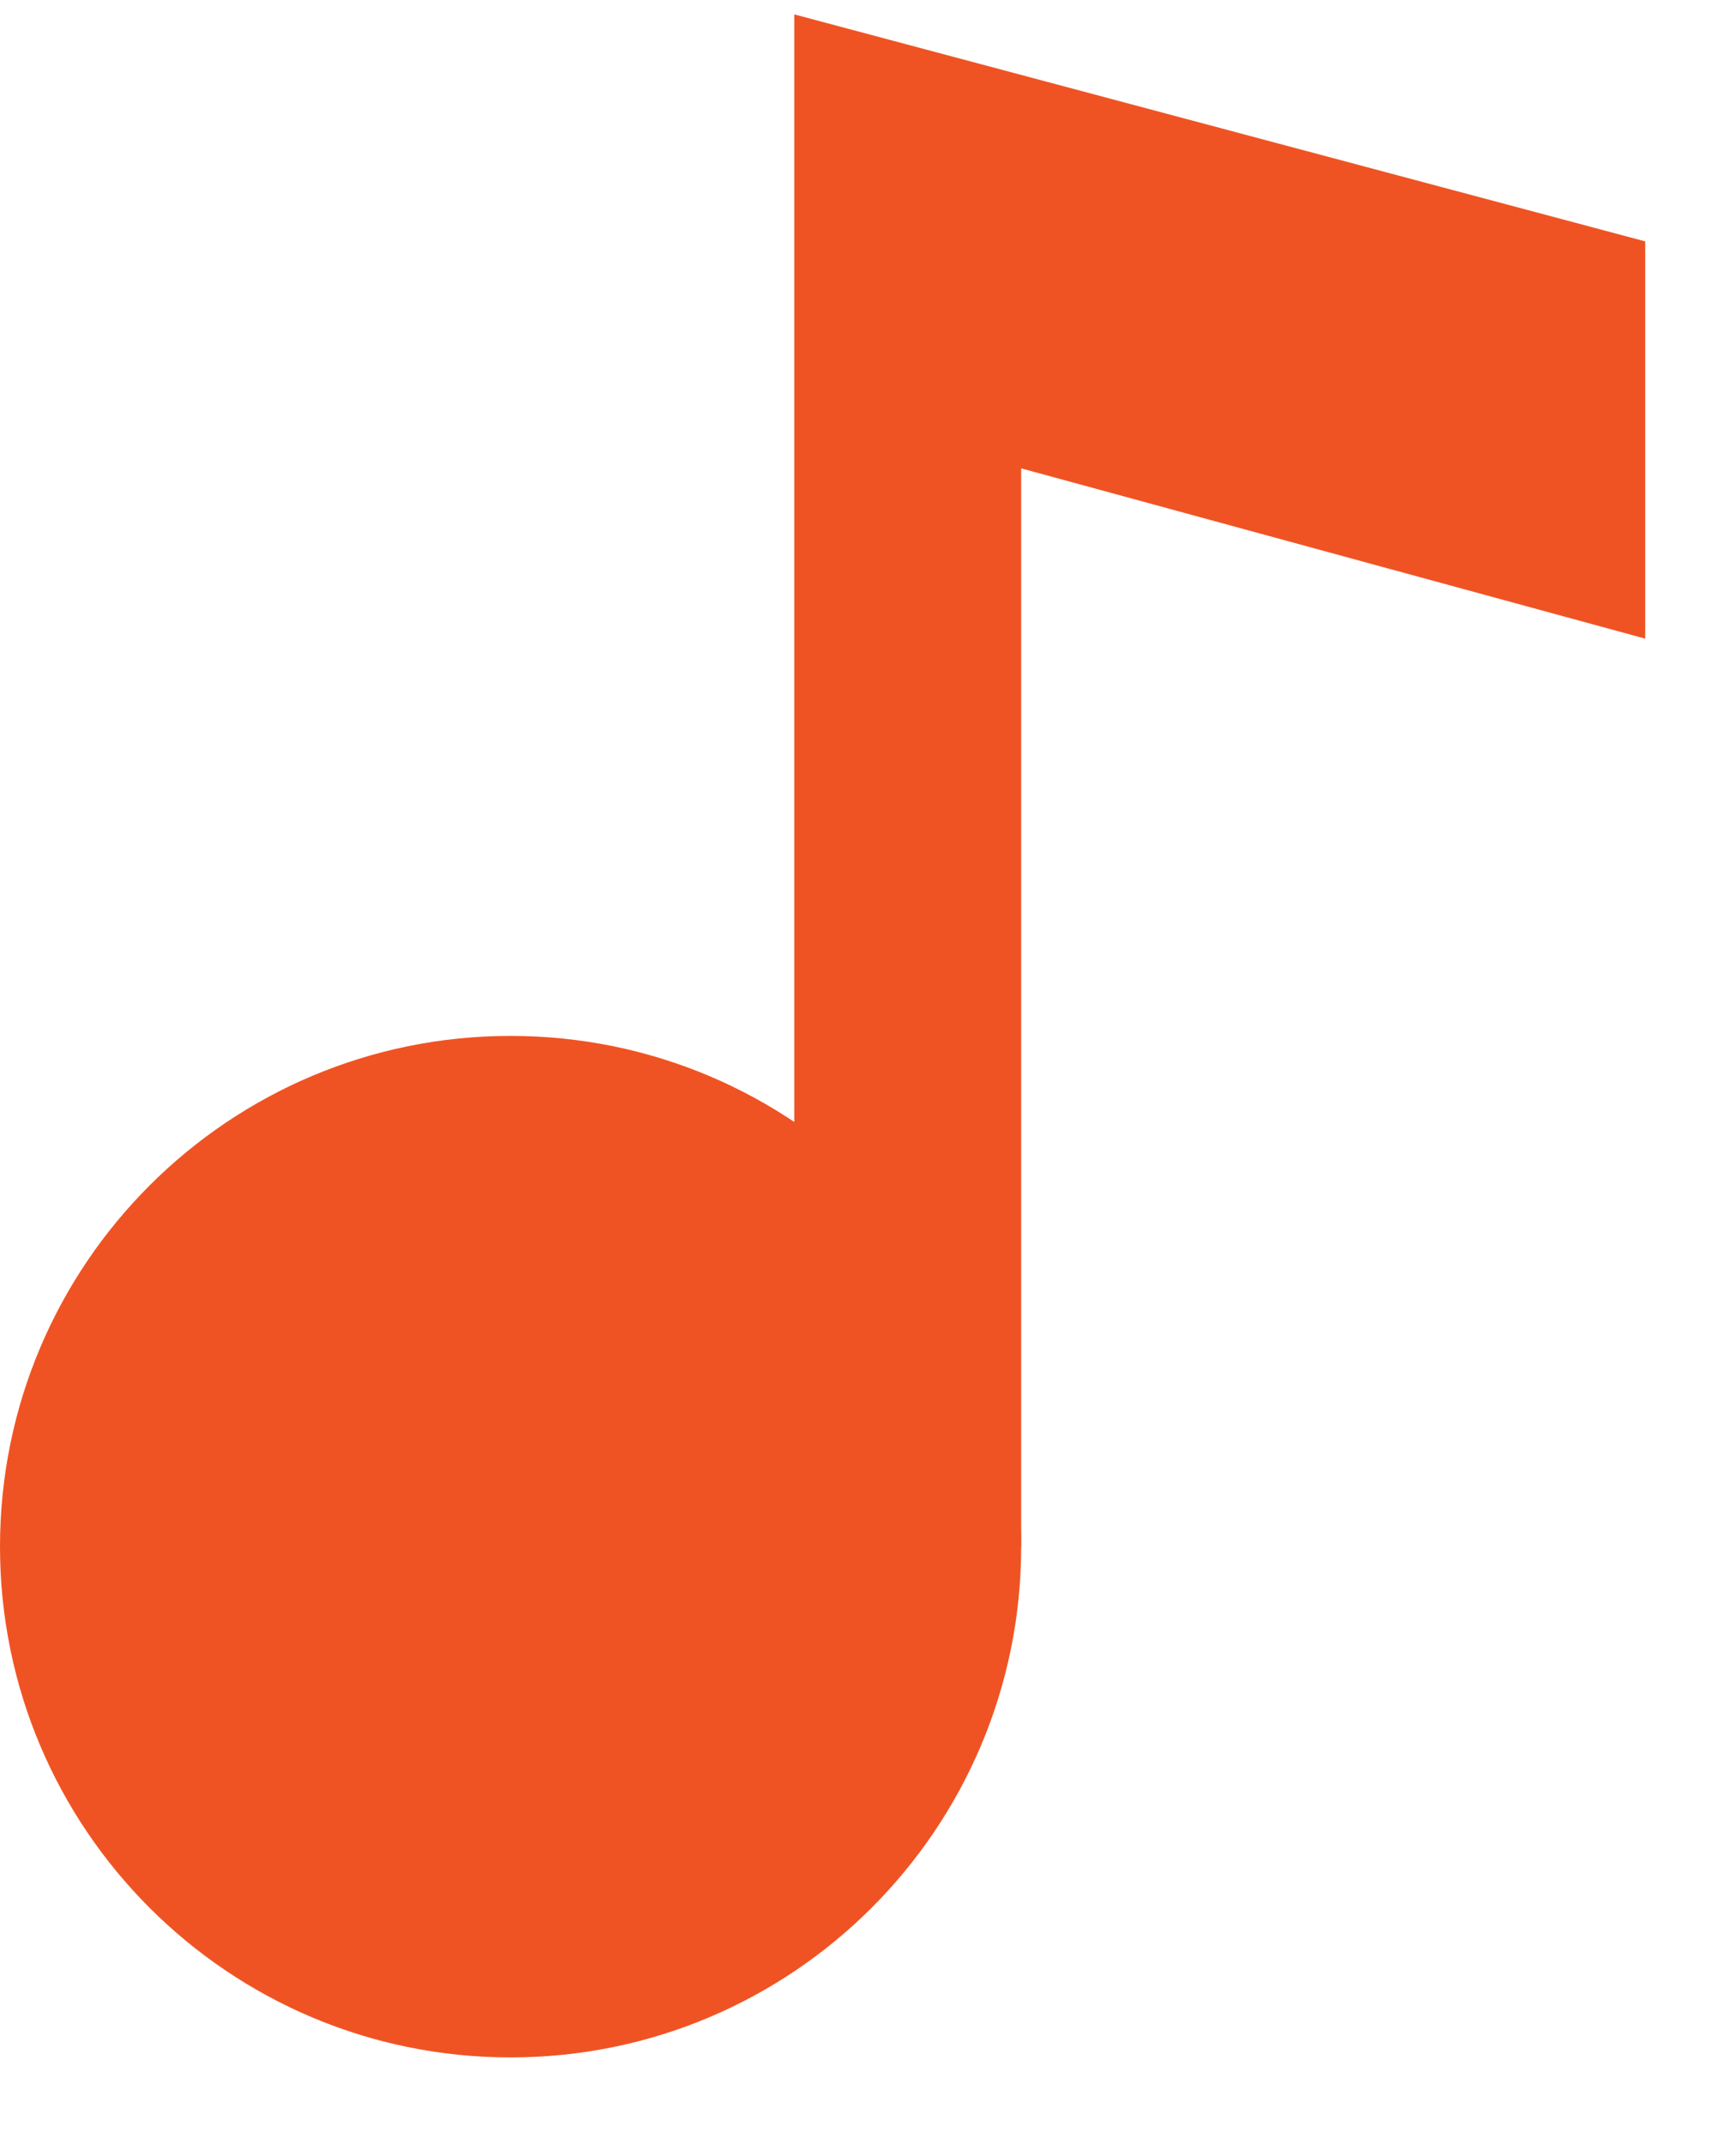
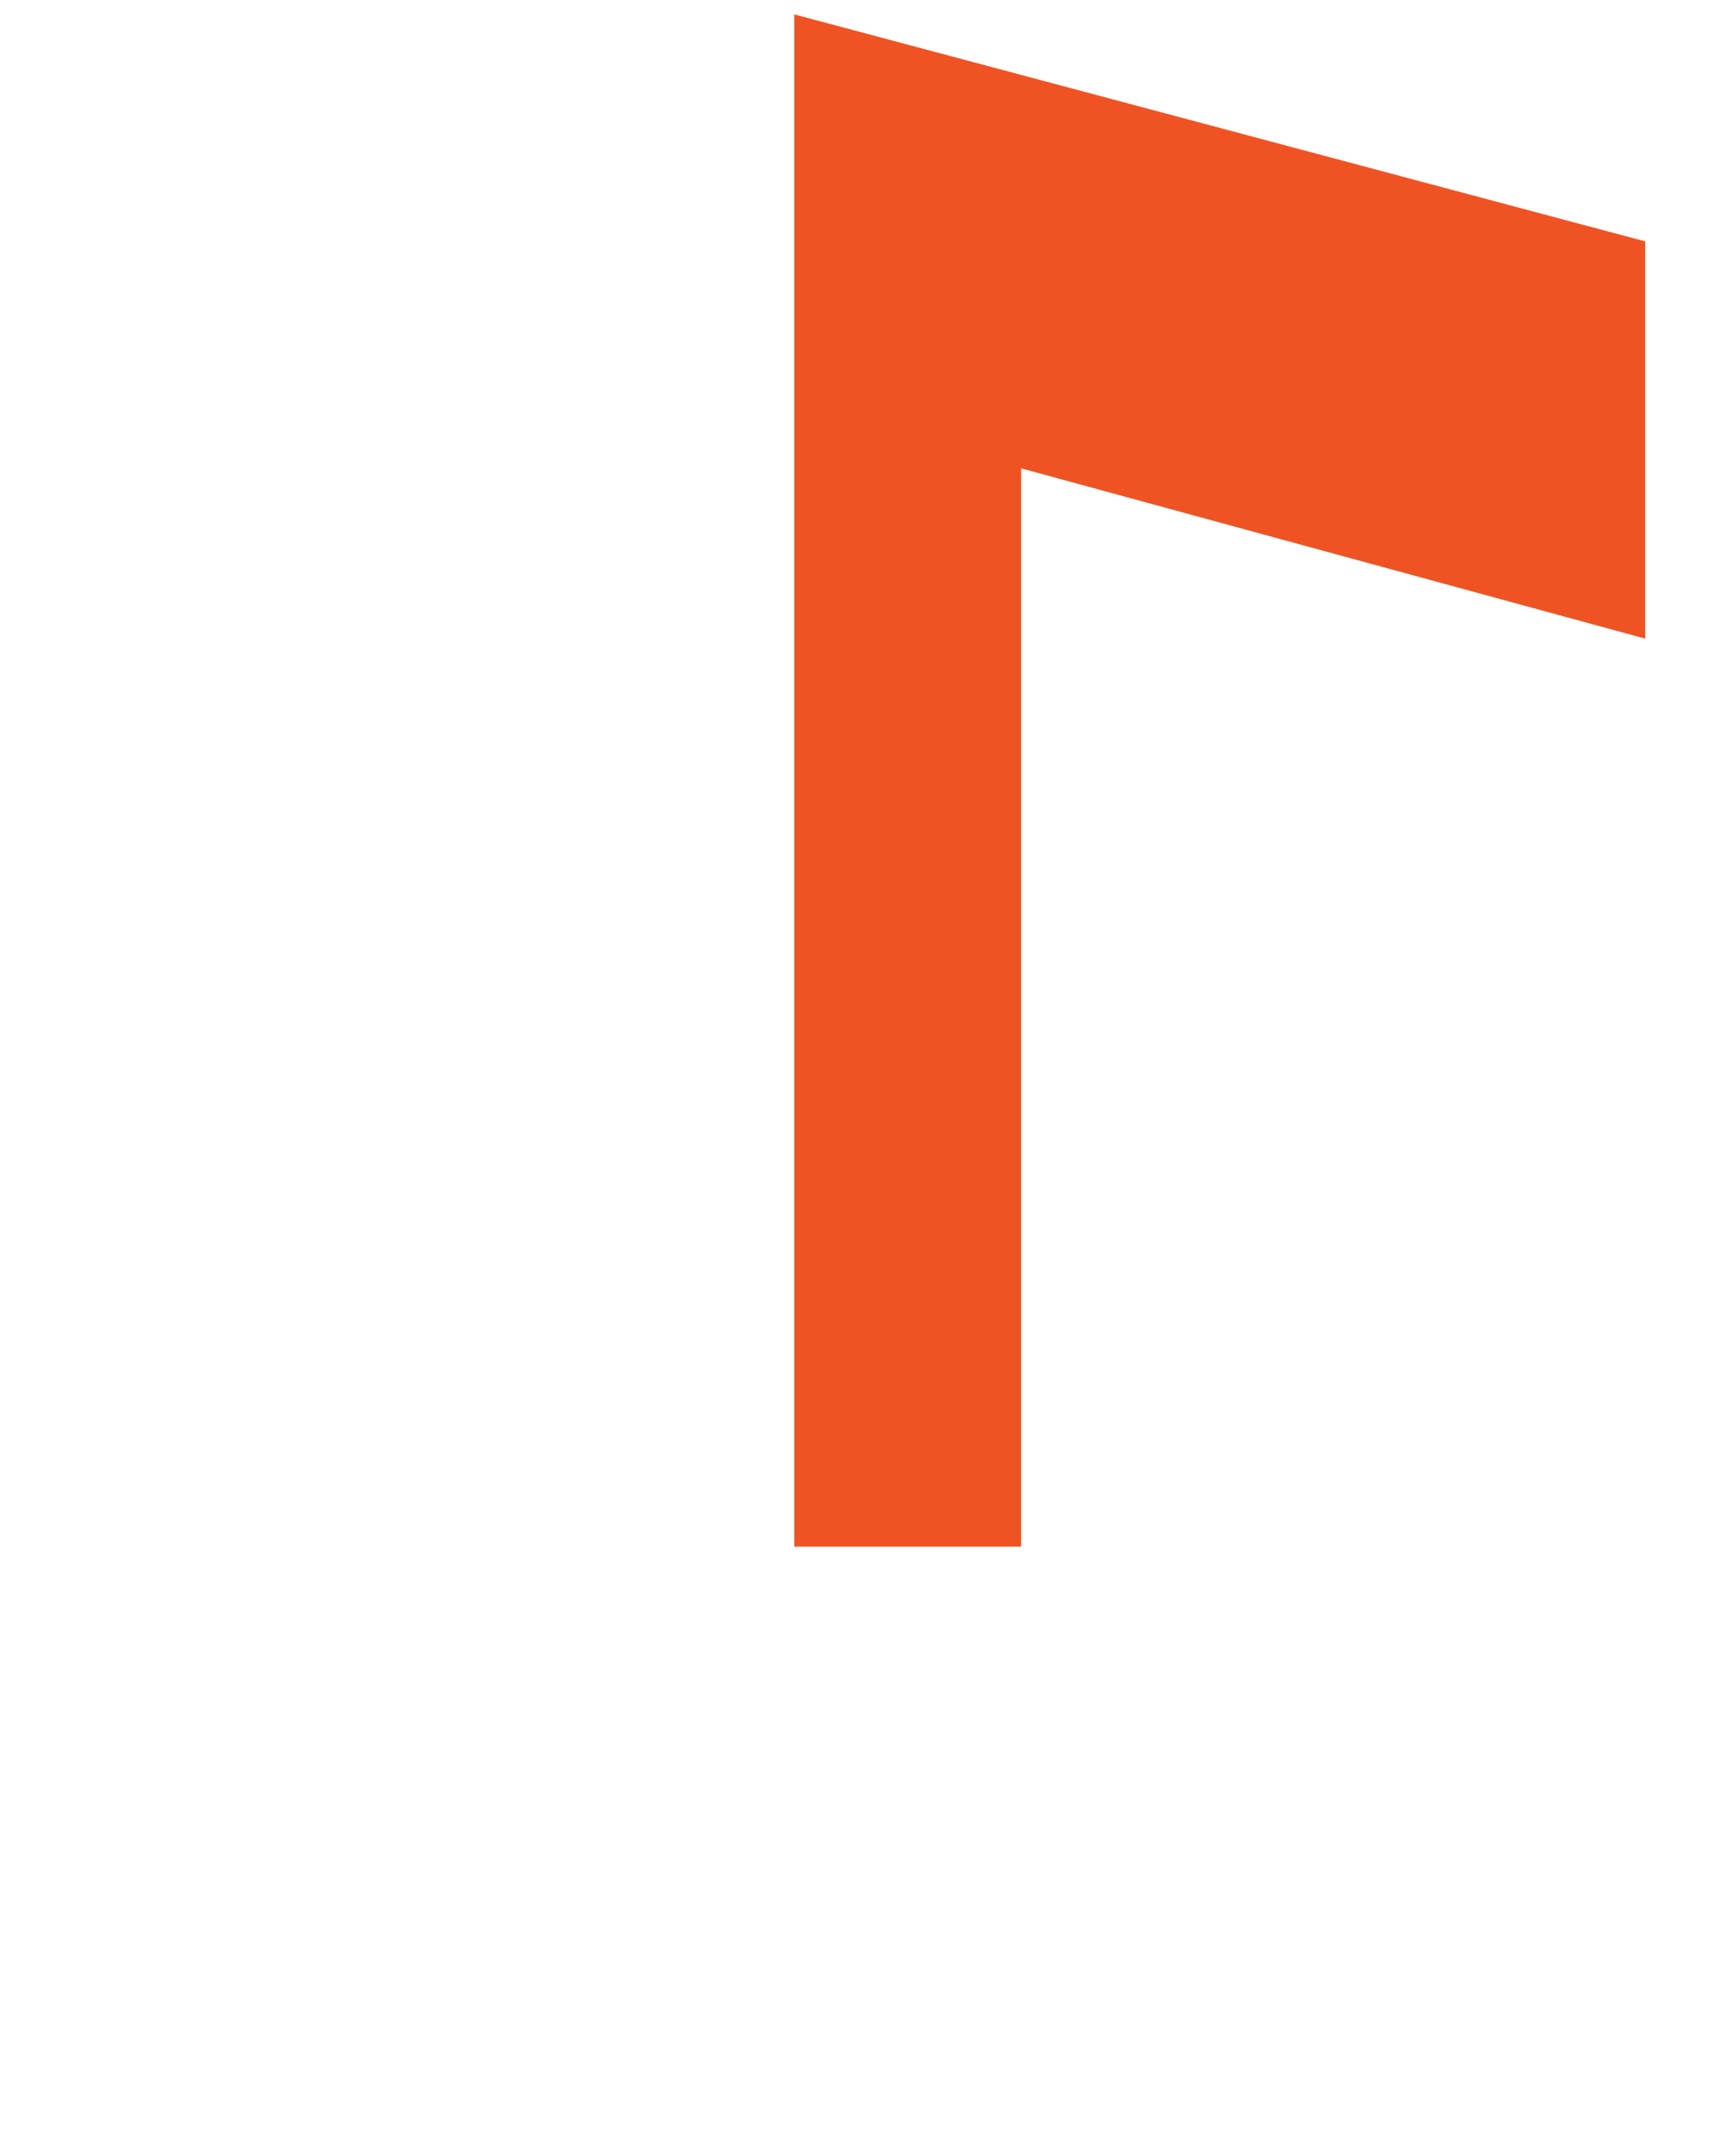
<svg xmlns="http://www.w3.org/2000/svg" width="17" height="21" viewBox="0 0 17 21" fill="none">
-   <path d="M5 20.141C7.761 20.141 10 17.902 10 15.141C10 12.379 7.761 10.141 5 10.141C2.239 10.141 0 12.379 0 15.141C0 17.902 2.239 20.141 5 20.141Z" fill="#F05323" />
  <path d="M7.778 0.141V15.141H10V4.585L16.111 6.252V2.363L7.778 0.141Z" fill="#F05323" />
</svg>